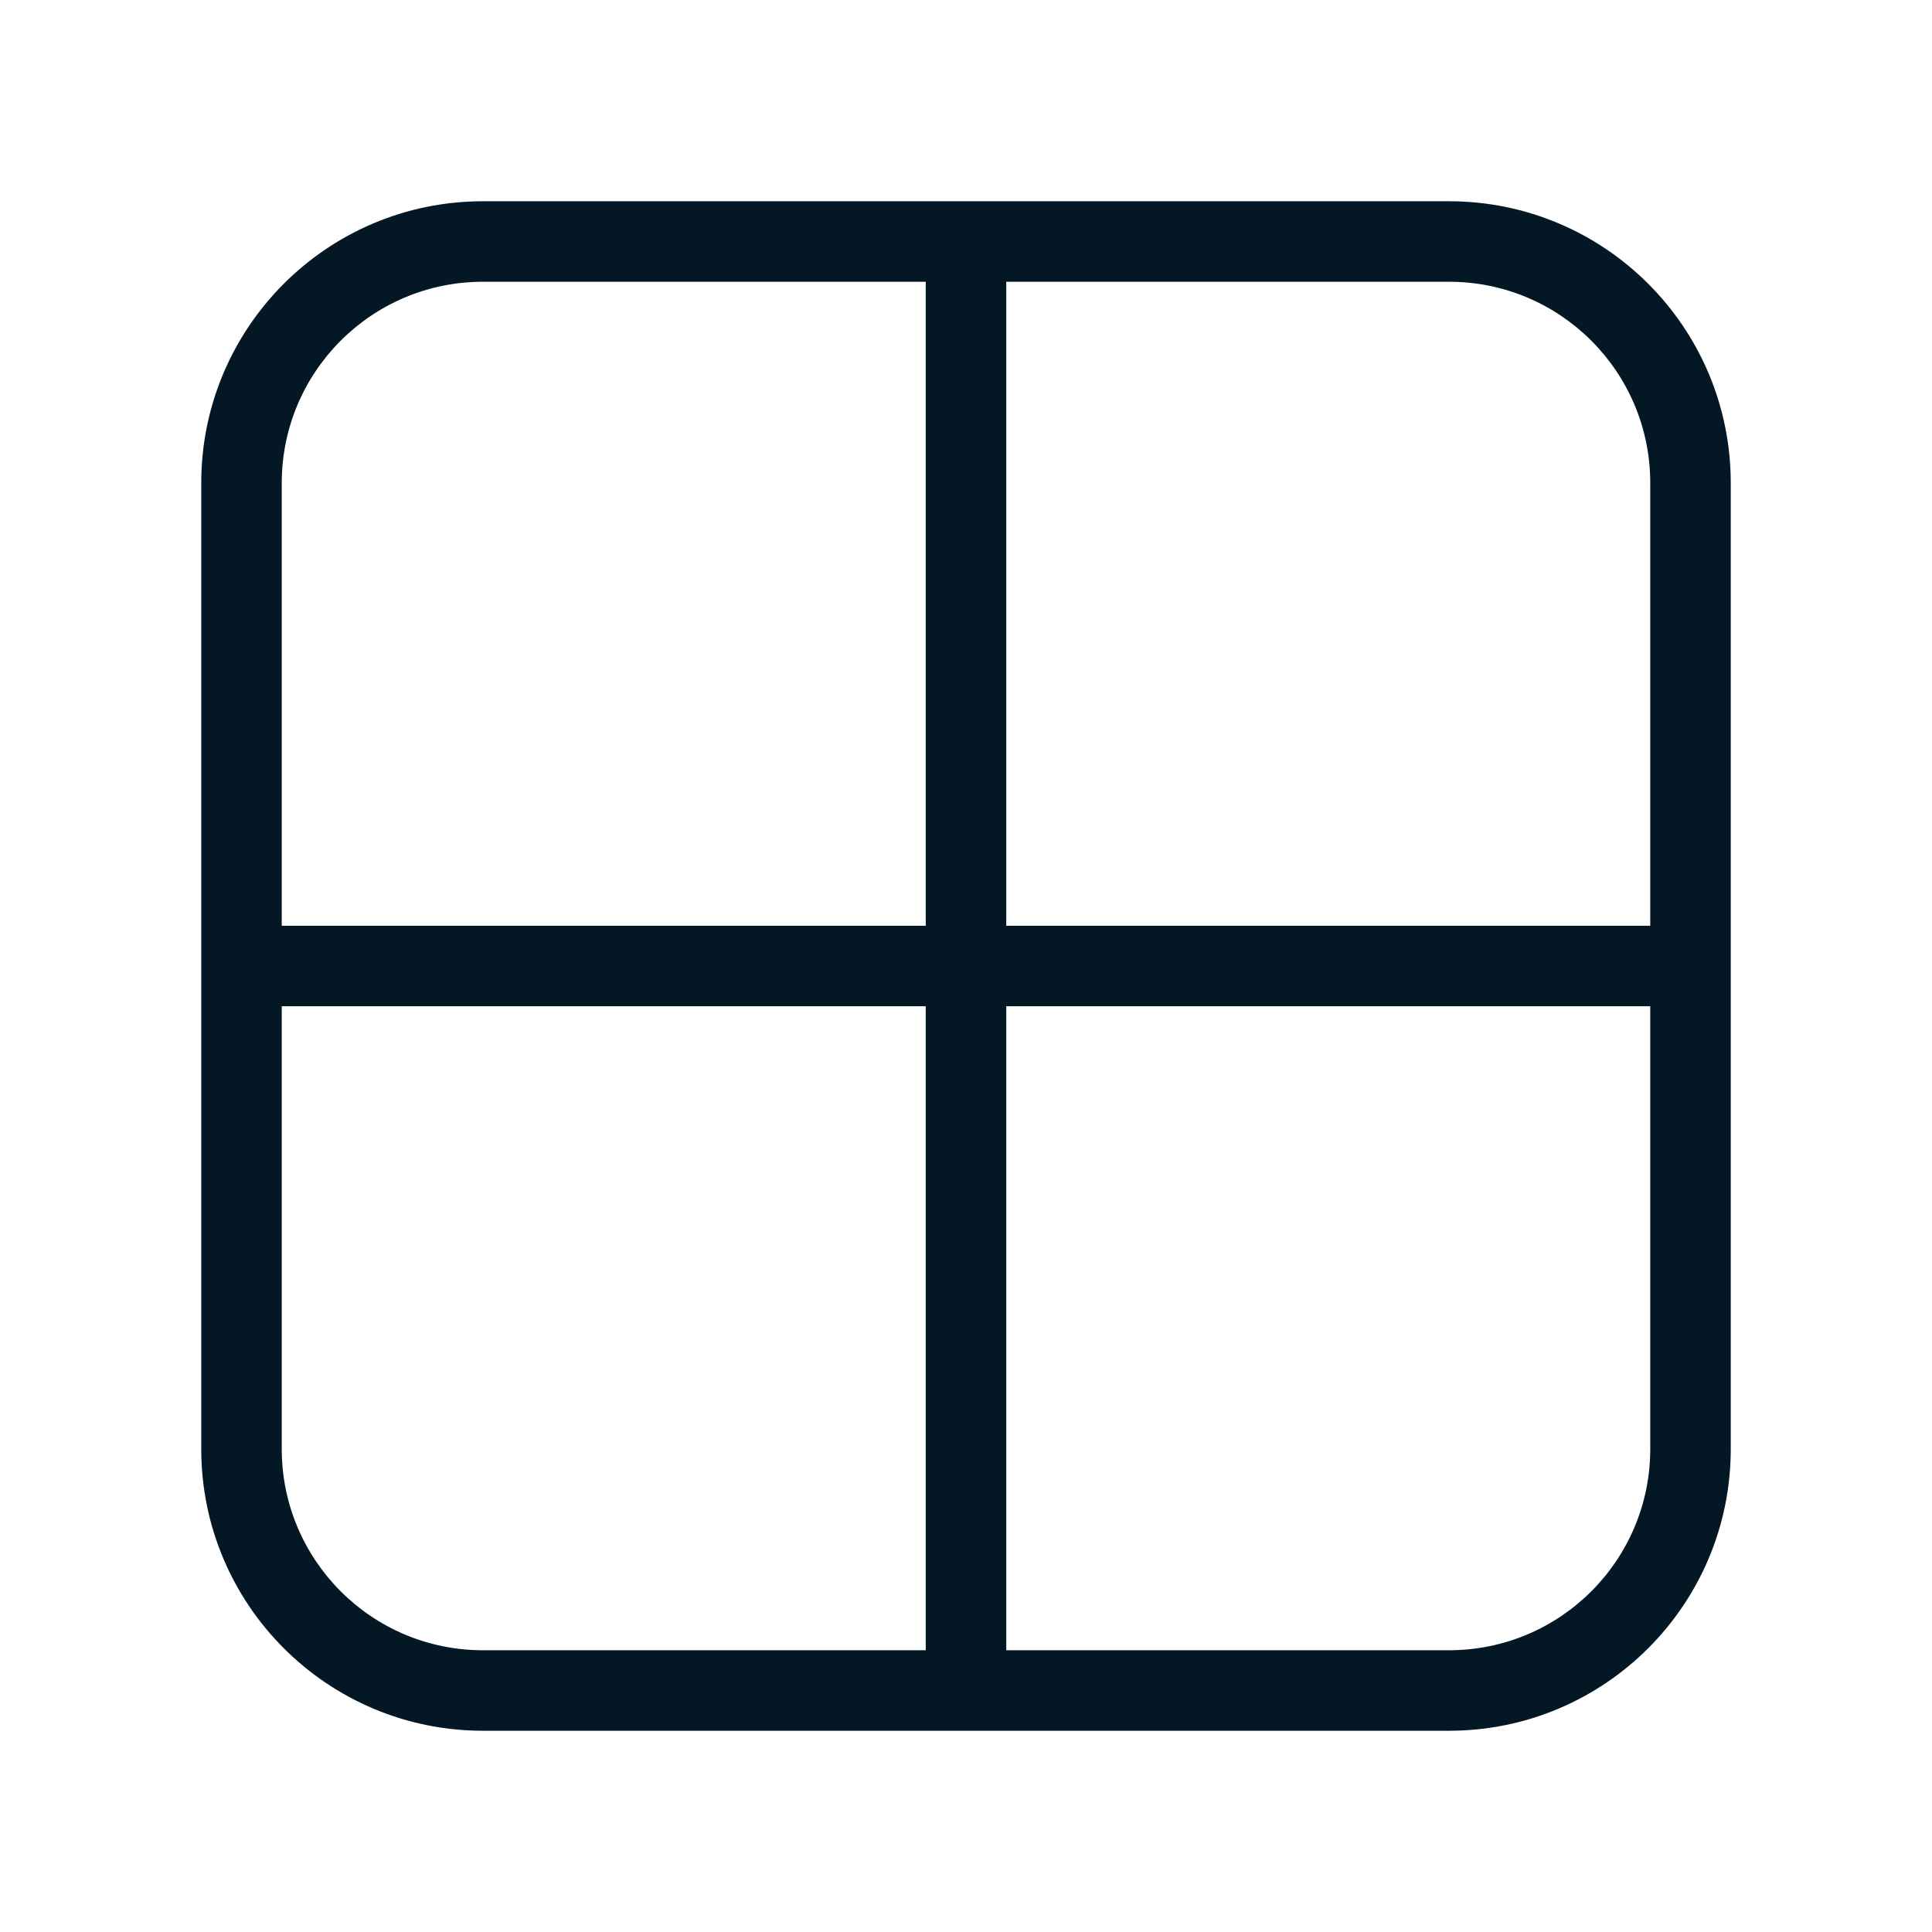
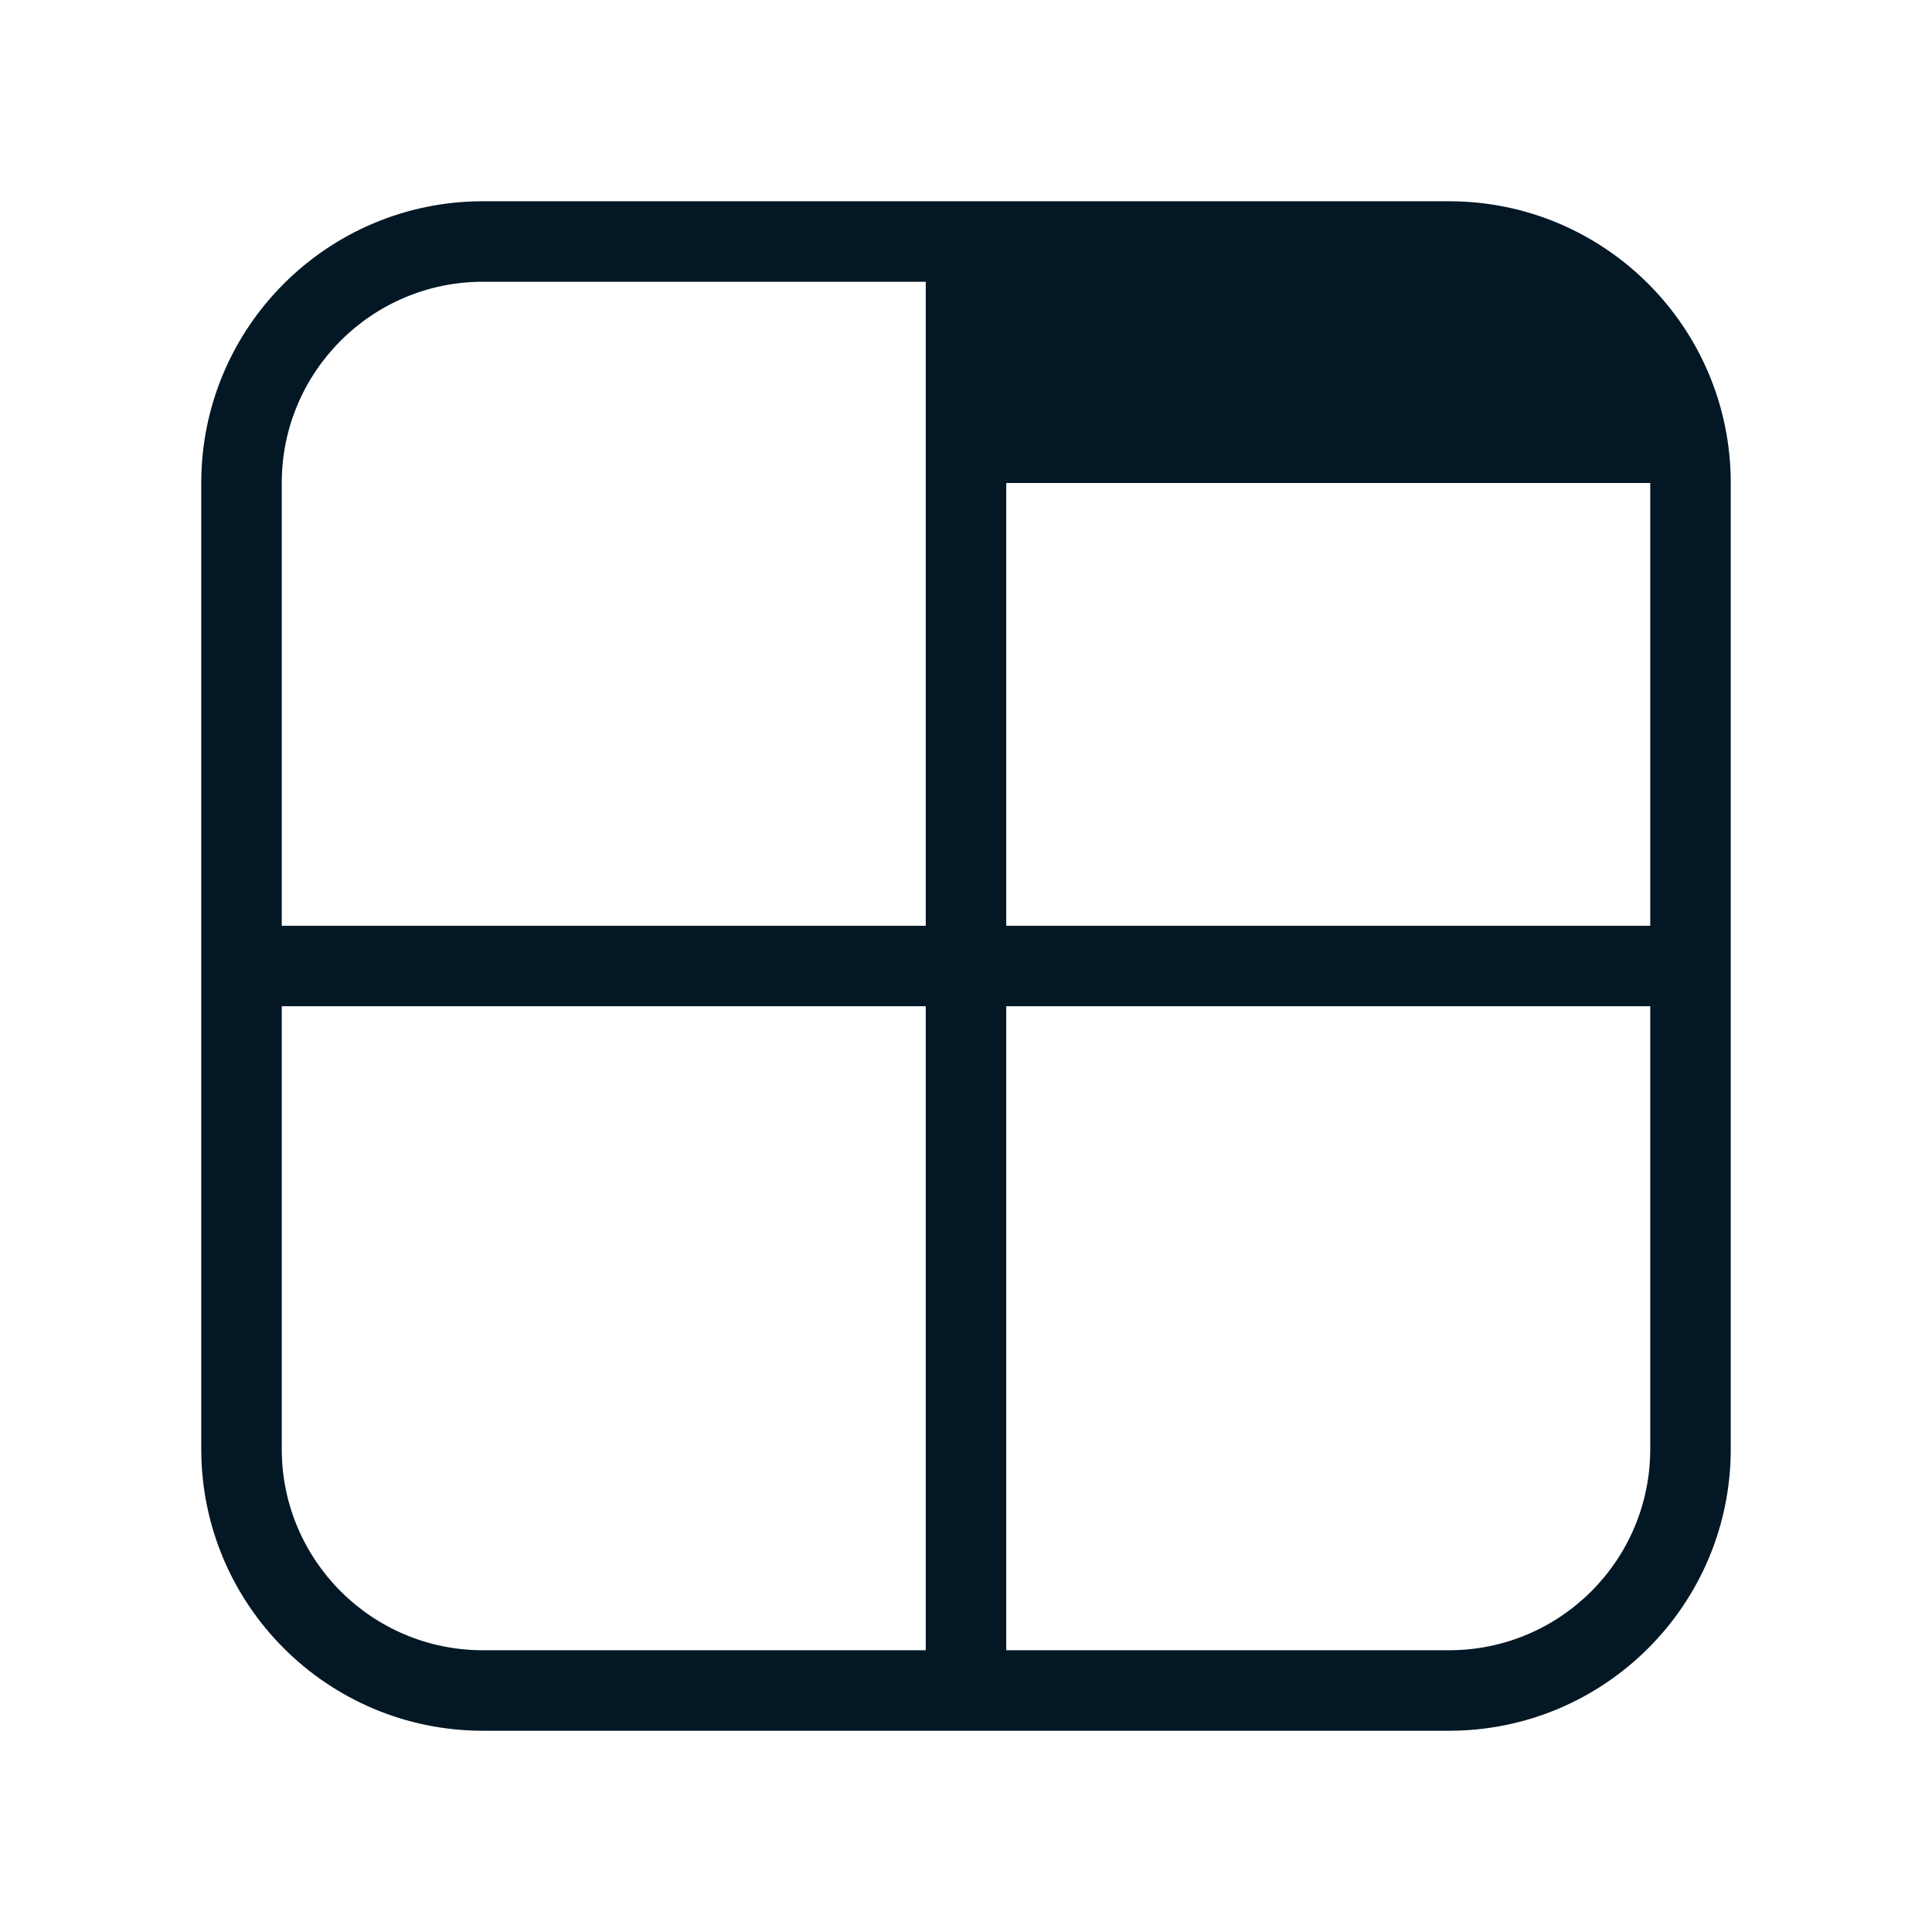
<svg xmlns="http://www.w3.org/2000/svg" width="24" height="24" viewBox="0 0 24 24" fill="none">
-   <path fill-rule="evenodd" clip-rule="evenodd" d="M2.5 6C2.5 4.067 4.067 2.5 6 2.5H18C19.933 2.5 21.5 4.067 21.5 6V18C21.5 19.933 19.933 21.5 18 21.5H6C4.067 21.5 2.5 19.933 2.5 18V6ZM6 3.5C4.619 3.5 3.5 4.619 3.5 6V11.5H11.5V3.5H6ZM12.5 3.5V11.5H20.5V6C20.5 4.619 19.381 3.5 18 3.5H12.5ZM20.5 12.5H12.5V20.5H18C19.381 20.5 20.5 19.381 20.5 18V12.5ZM11.5 20.5V12.5H3.5V18C3.5 19.381 4.619 20.5 6 20.5H11.5Z" fill="#041725" />
+   <path fill-rule="evenodd" clip-rule="evenodd" d="M2.5 6C2.5 4.067 4.067 2.5 6 2.5H18C19.933 2.5 21.5 4.067 21.5 6V18C21.5 19.933 19.933 21.5 18 21.5H6C4.067 21.5 2.5 19.933 2.5 18V6ZM6 3.5C4.619 3.5 3.5 4.619 3.5 6V11.5H11.5V3.5H6ZM12.5 3.5V11.5H20.5V6H12.5ZM20.5 12.5H12.5V20.5H18C19.381 20.5 20.5 19.381 20.5 18V12.5ZM11.5 20.5V12.5H3.5V18C3.5 19.381 4.619 20.5 6 20.5H11.5Z" fill="#041725" />
</svg>